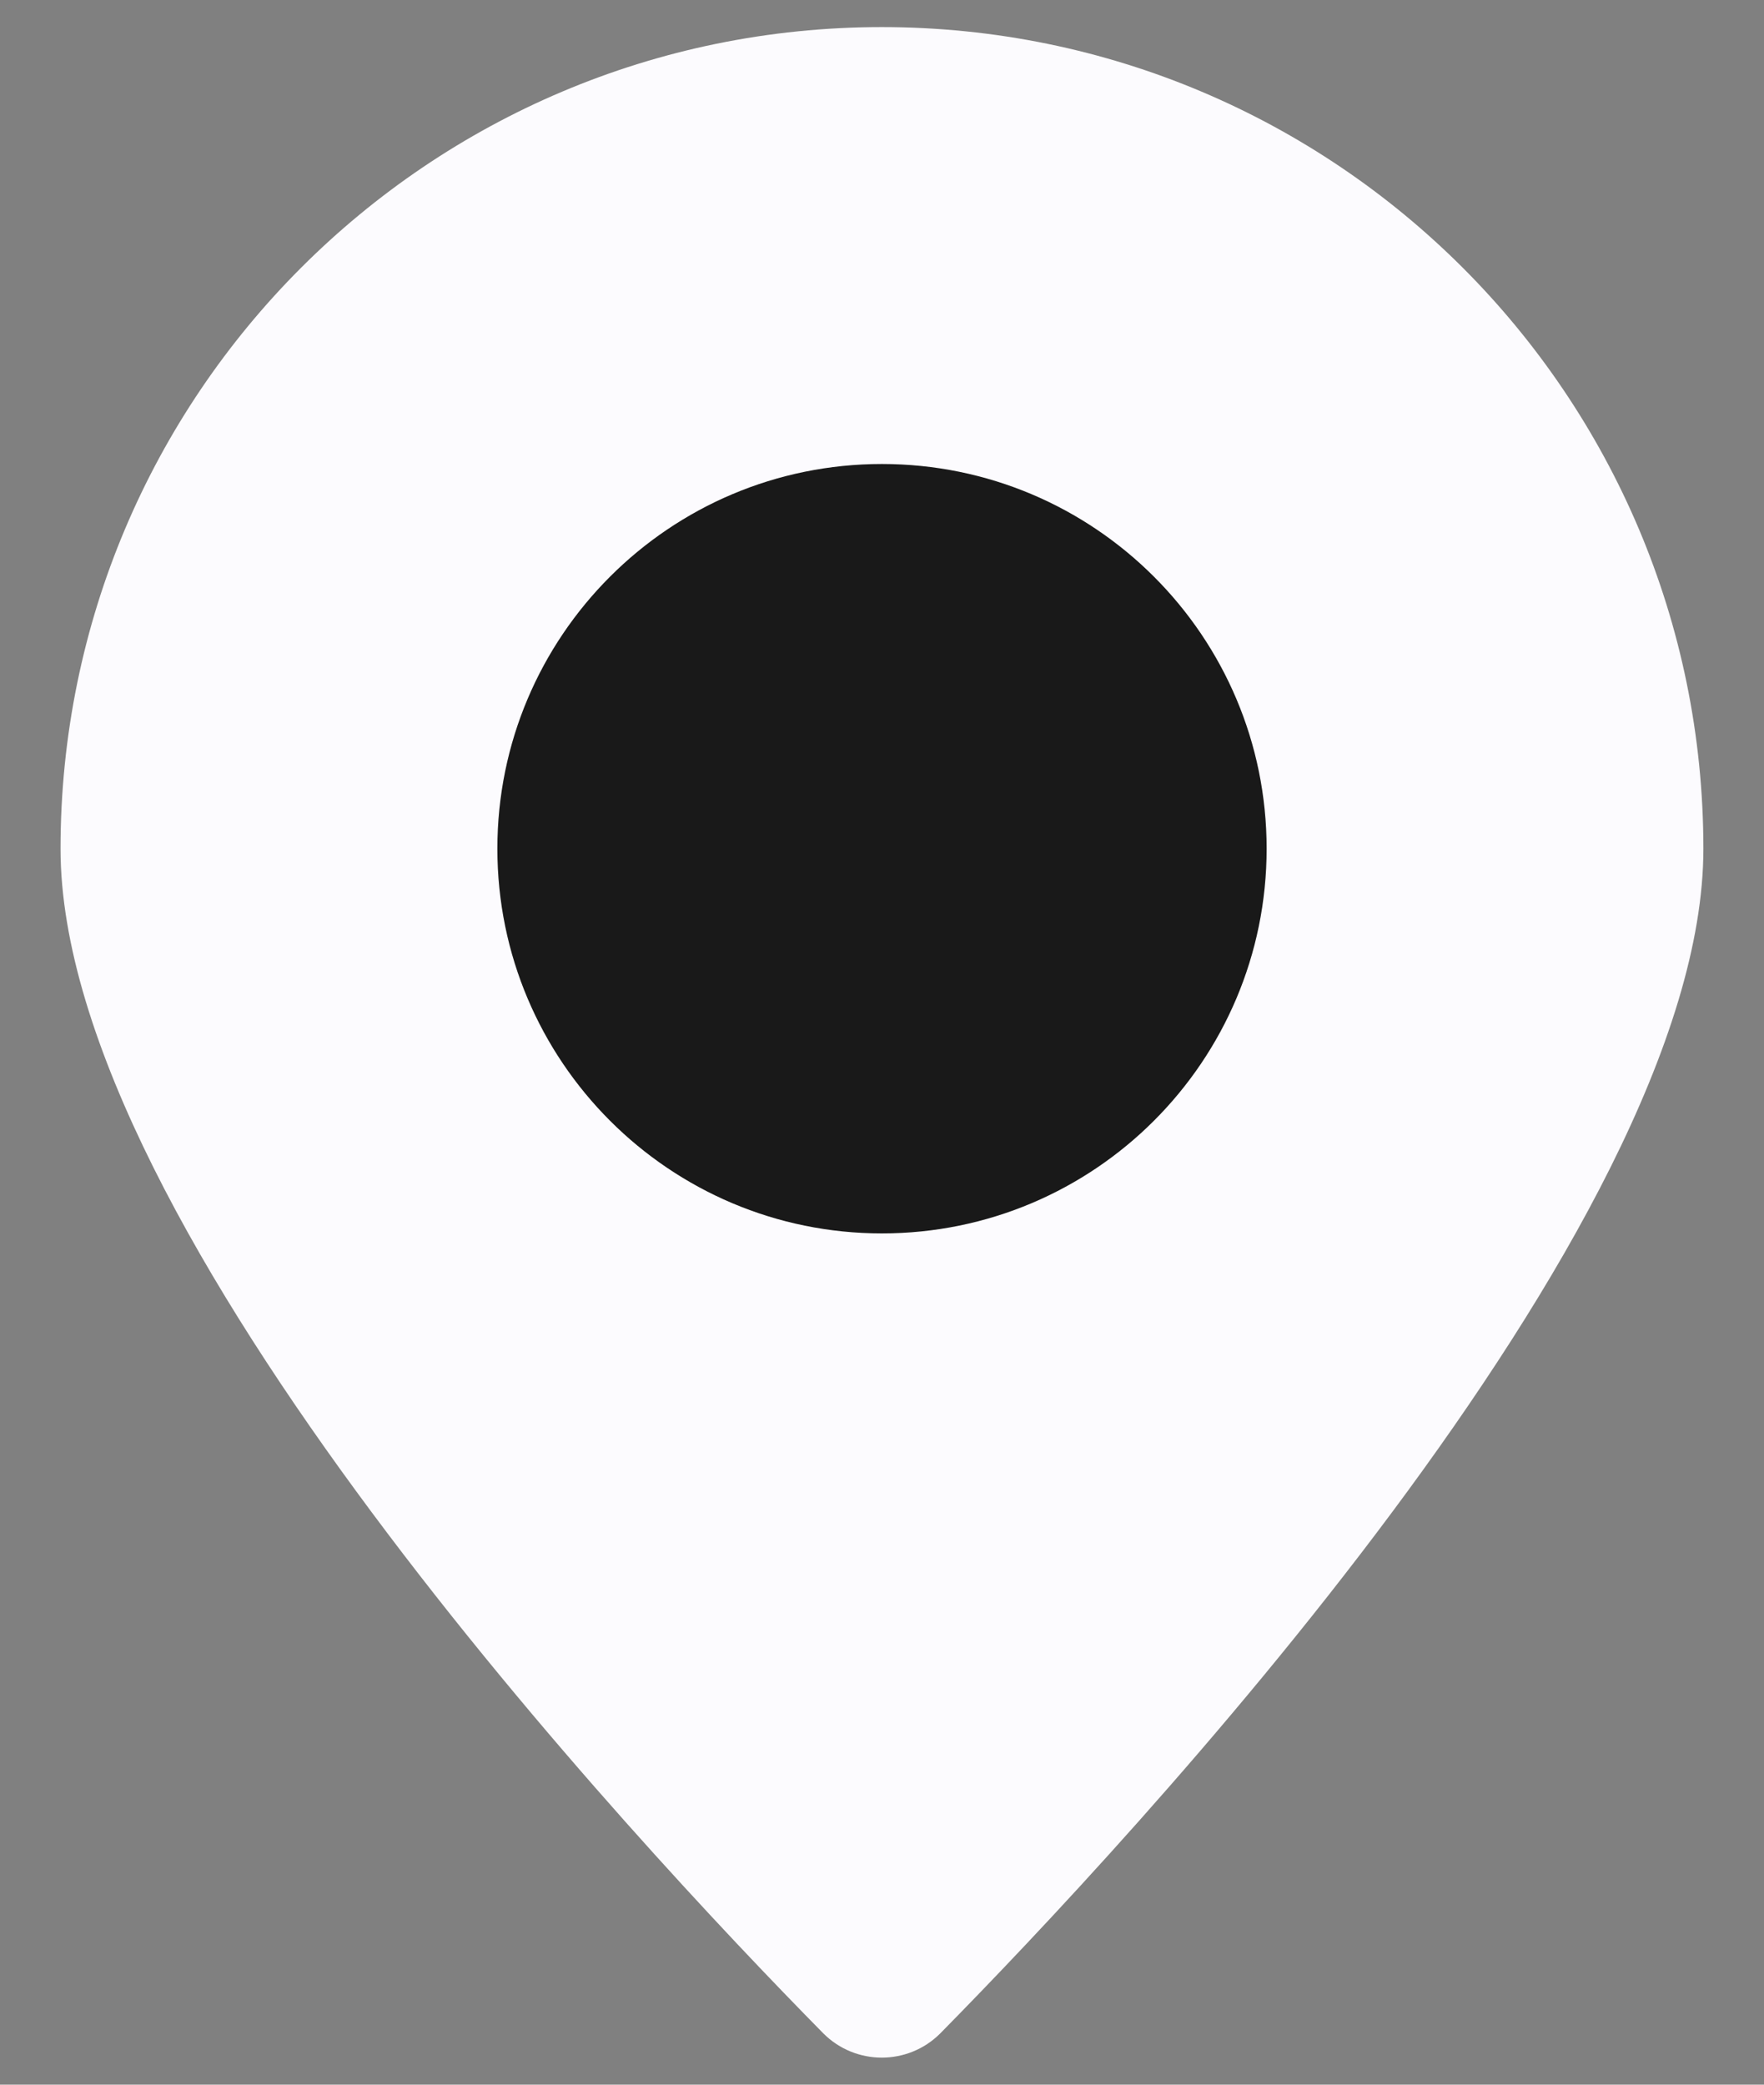
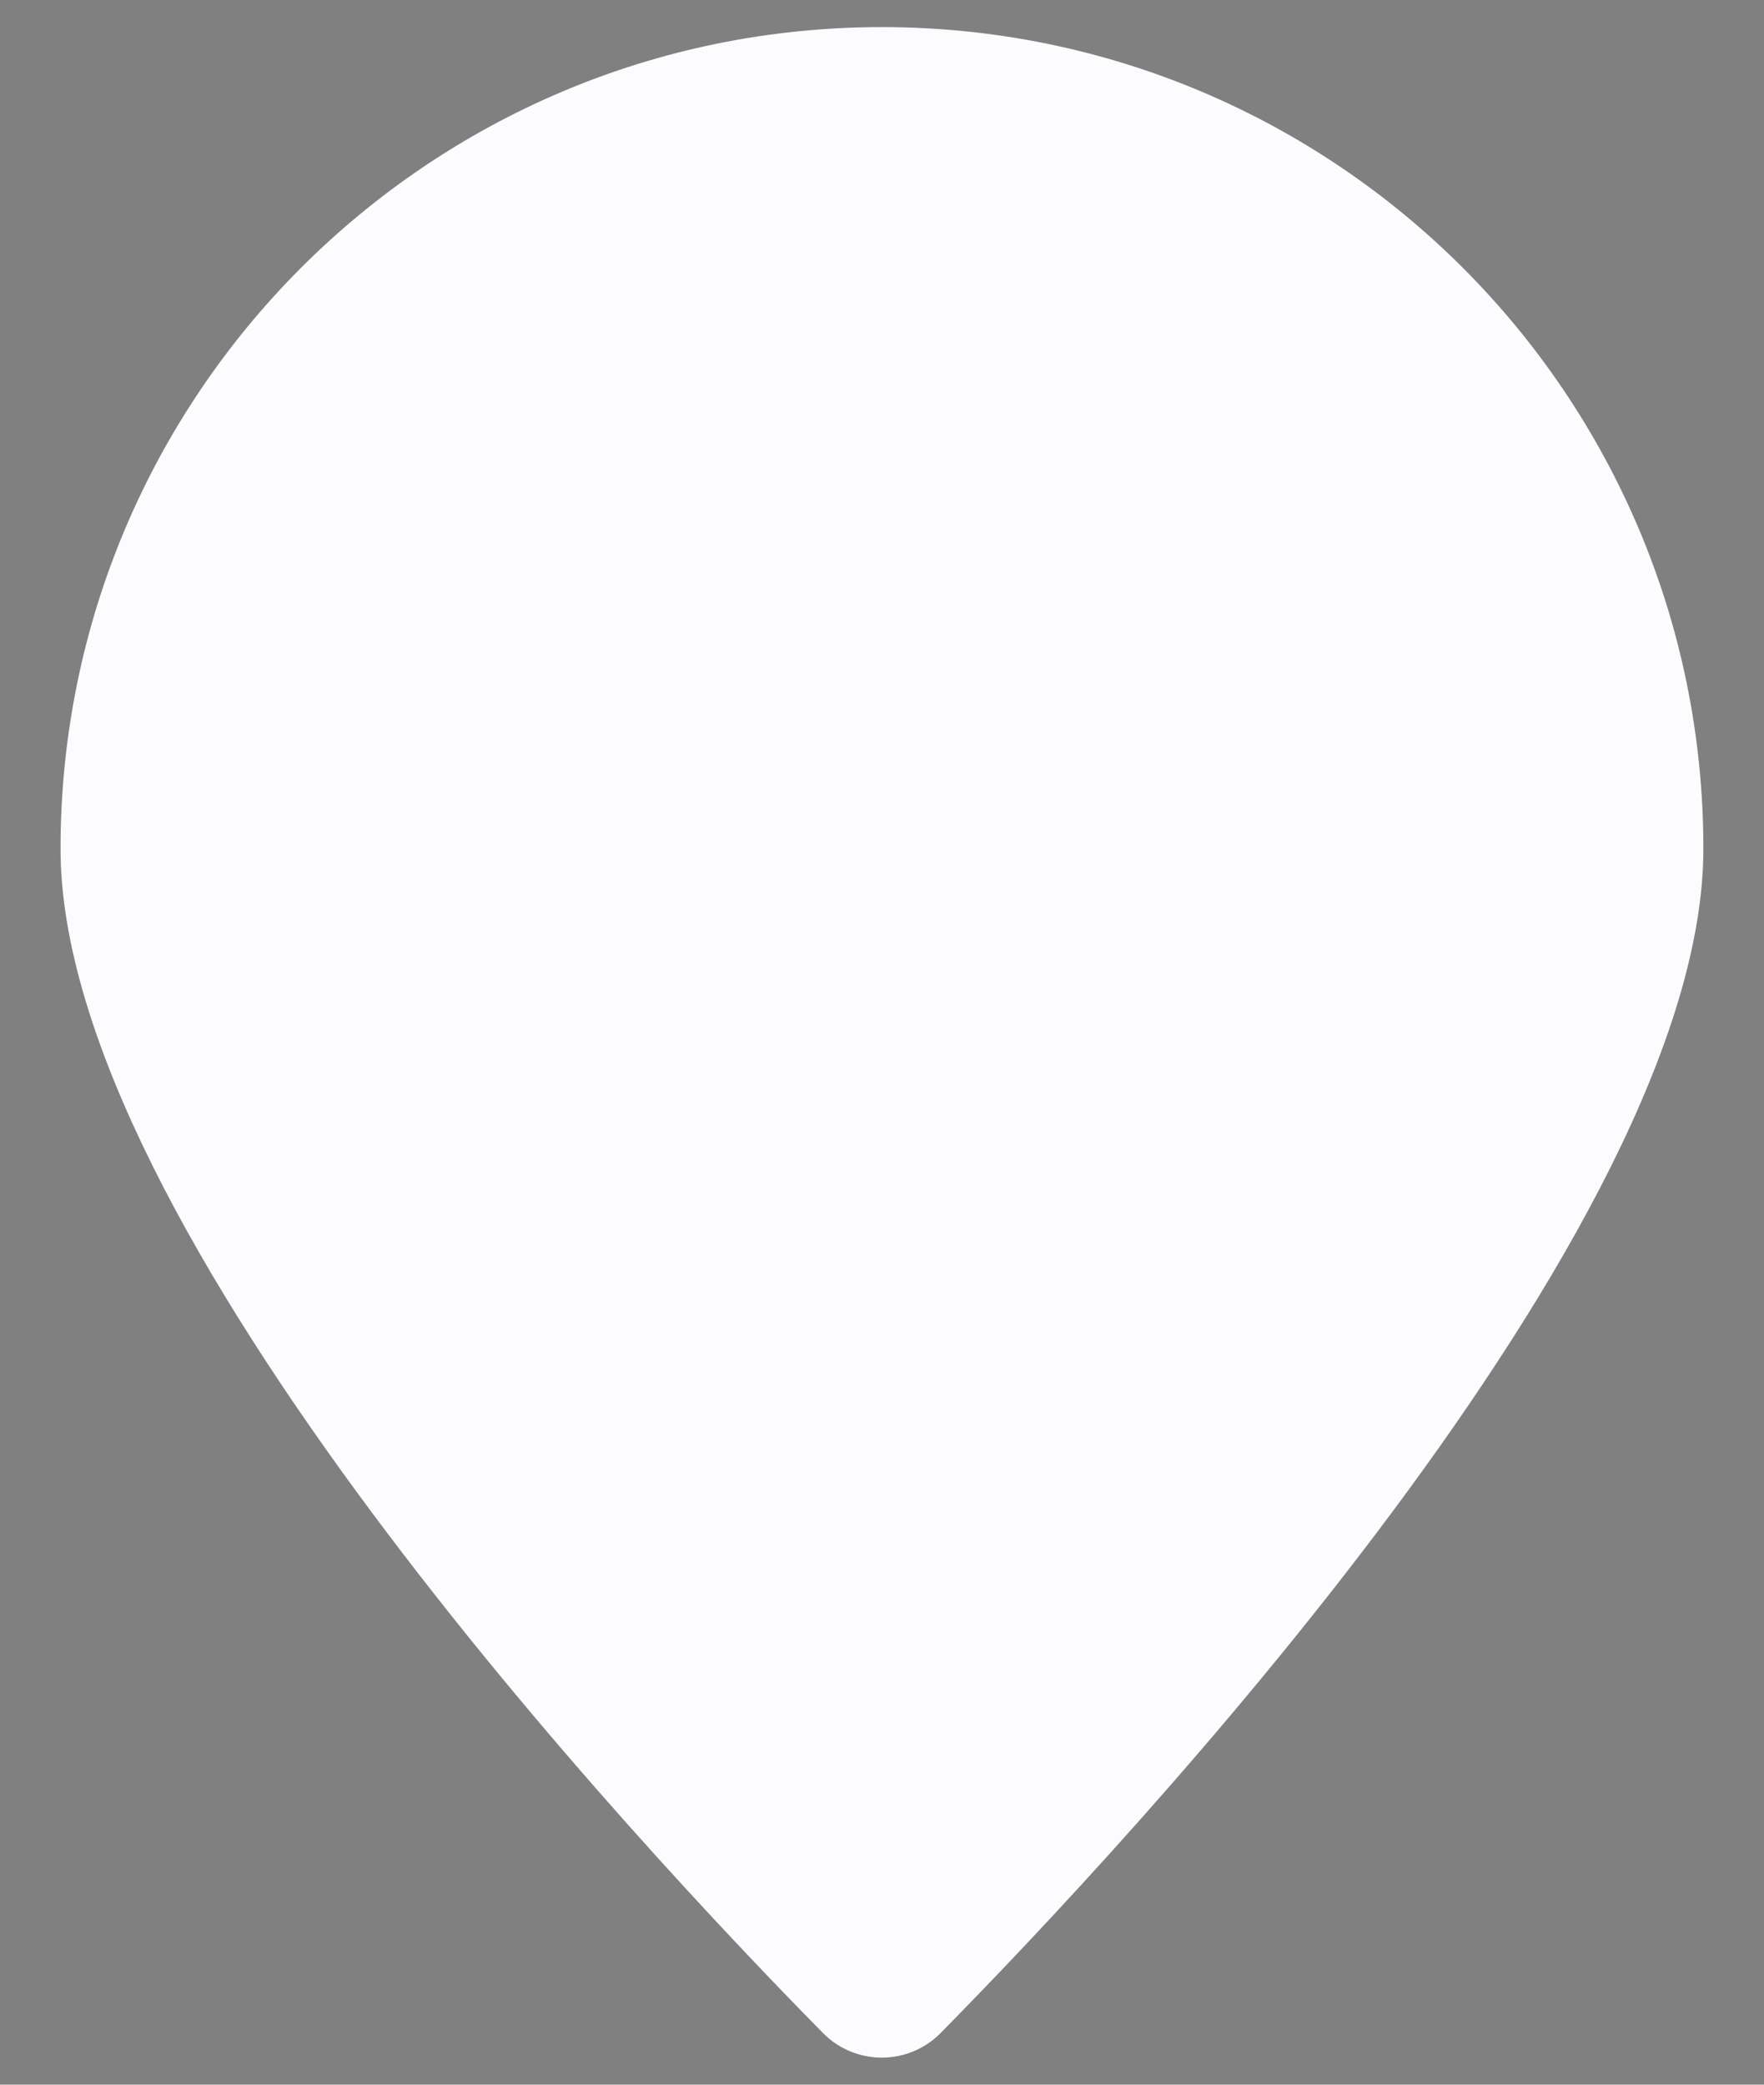
<svg xmlns="http://www.w3.org/2000/svg" width="22" height="26" viewBox="0 0 22 26" fill="none">
  <rect x="0" y="0" width="22" height="26" fill="#808080" stroke="none" />
  <path d="M21.244 10.585C21.244 15.324 14.064 22.987 11.726 25.361C11.324 25.763 10.671 25.763 10.269 25.361C7.93 22.987 0.755 15.324 0.755 10.585C0.755 4.925 5.342 0.338 10.997 0.338C16.657 0.338 21.244 4.925 21.244 10.585Z" fill="#FCFBFE" />
-   <path d="M15.797 10.585C15.797 13.235 13.649 15.383 10.999 15.383C8.351 15.383 6.203 13.235 6.203 10.585C6.203 7.935 8.351 5.787 10.999 5.787C13.649 5.787 15.797 7.935 15.797 10.585Z" fill="#191919" />
</svg>